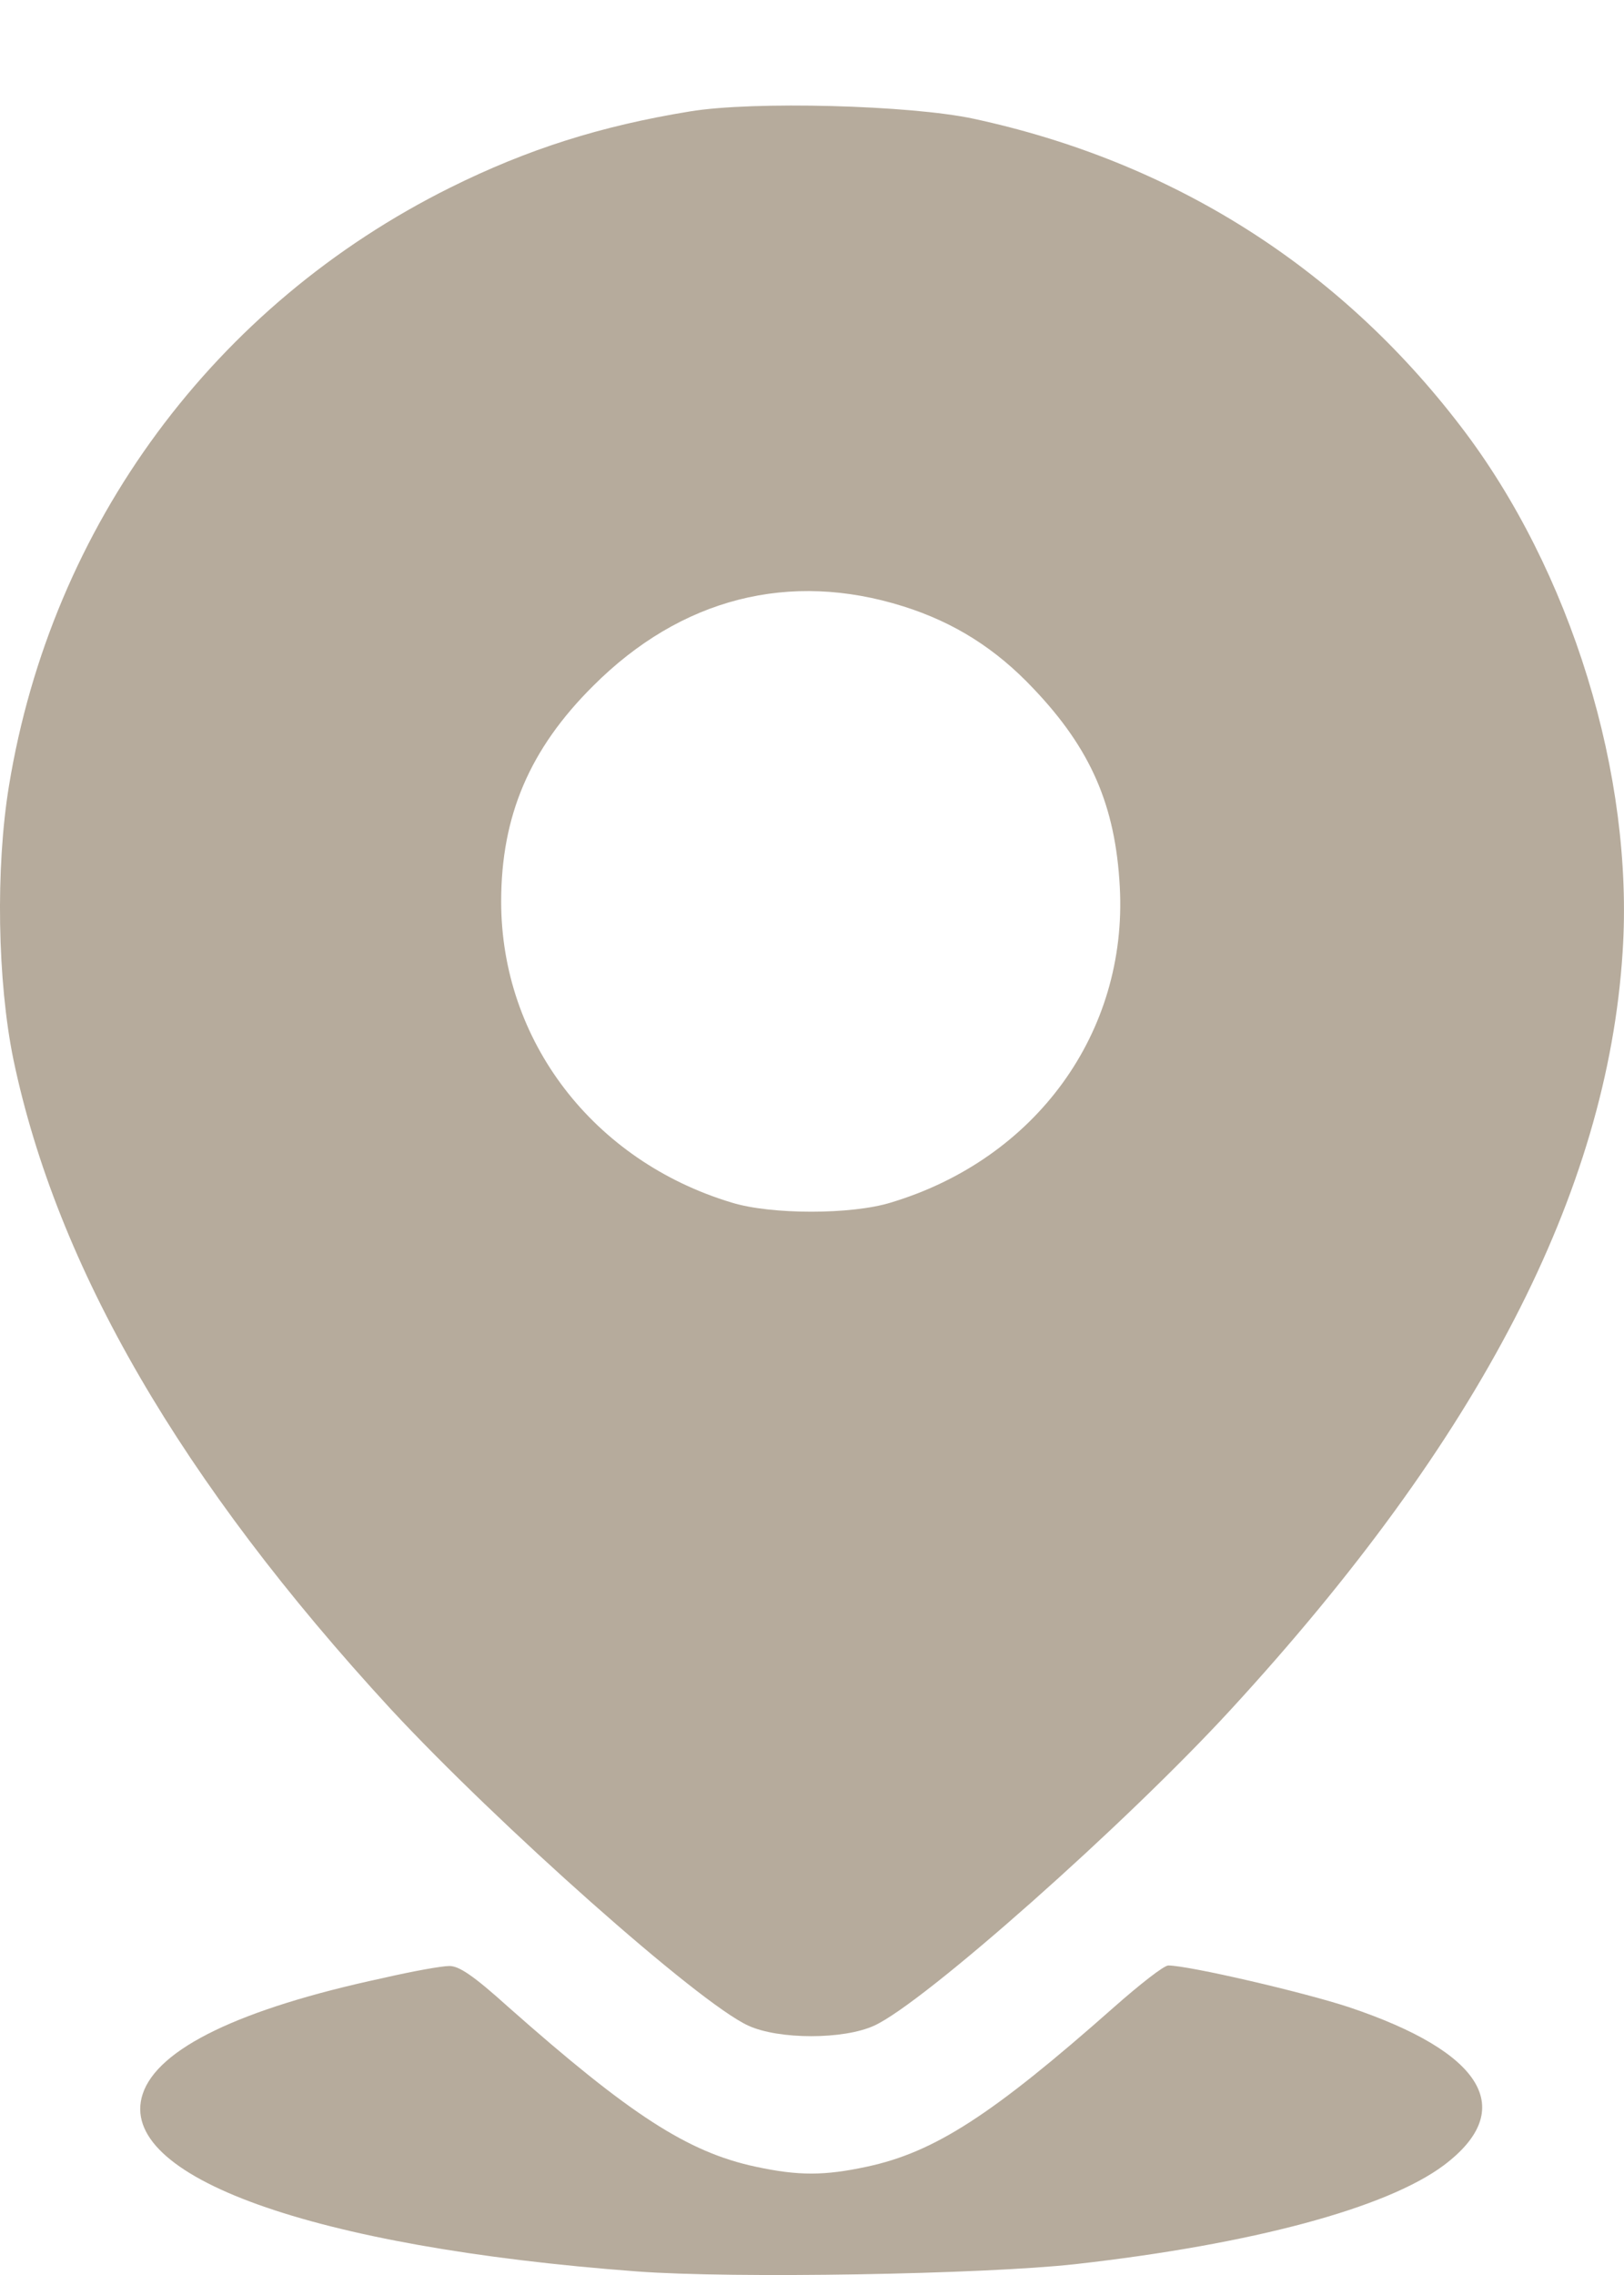
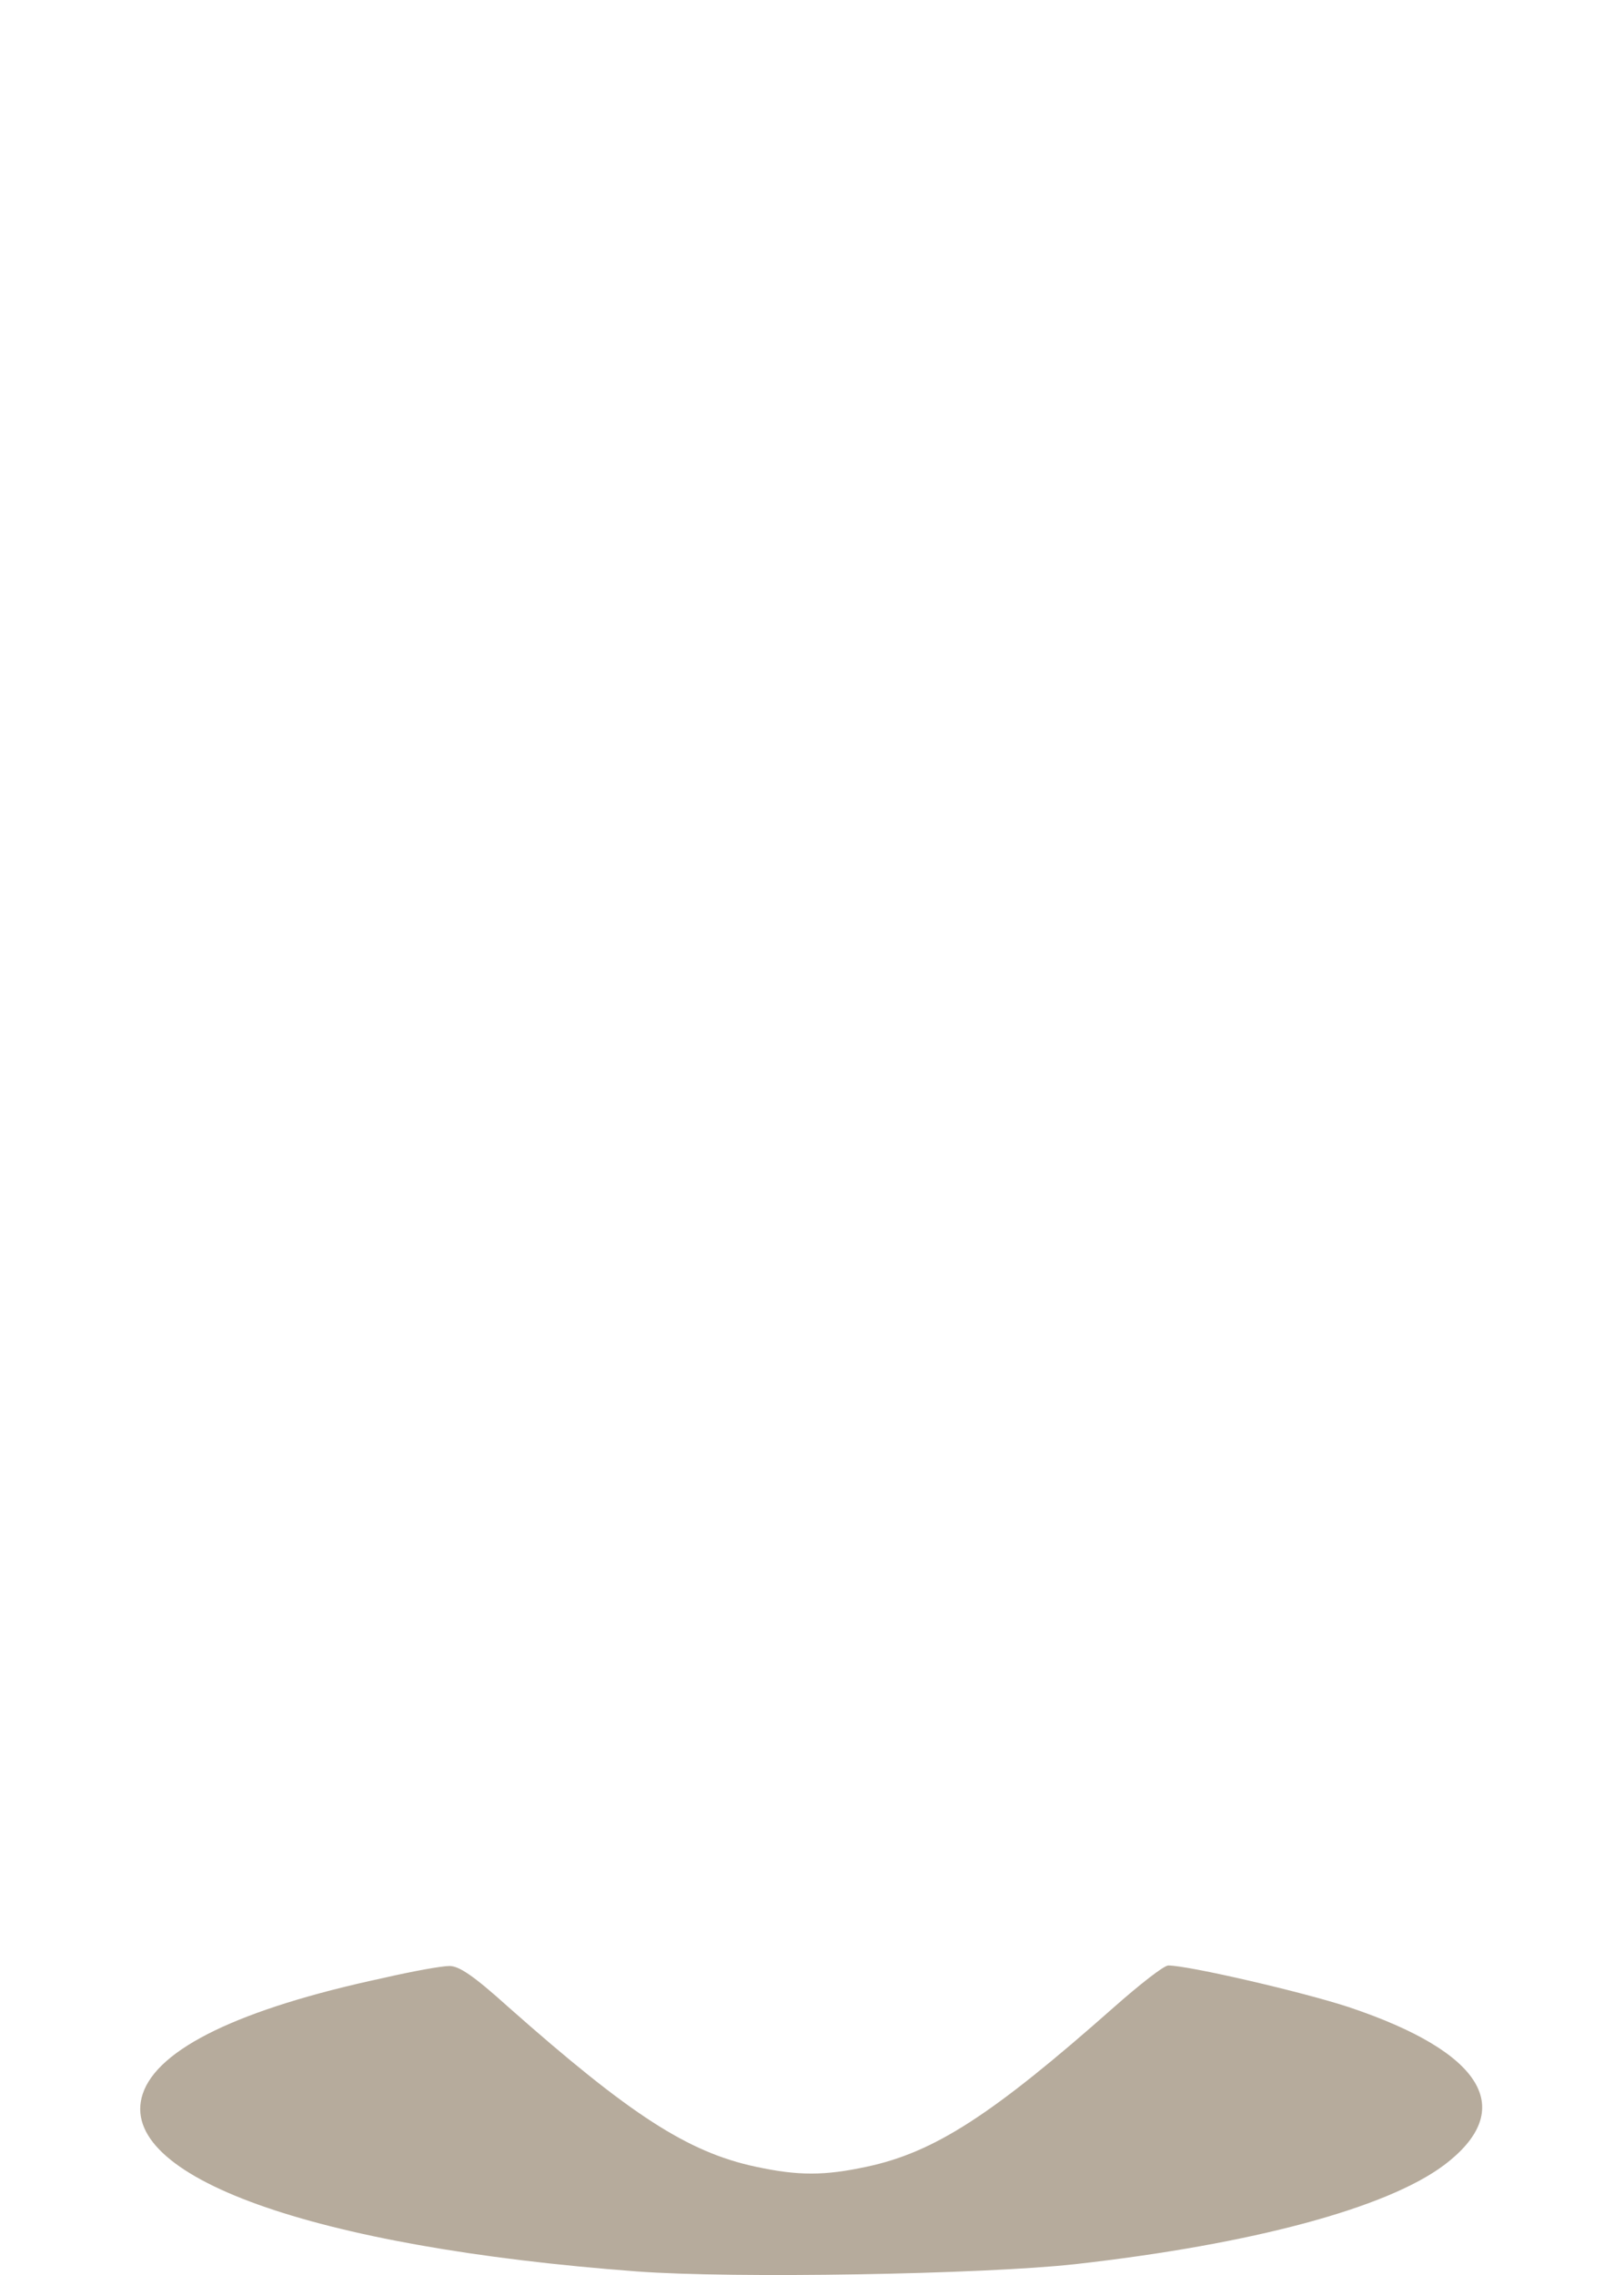
<svg xmlns="http://www.w3.org/2000/svg" width="15" height="21" viewBox="0 0 15 21" fill="none">
-   <path d="M6.37 1.029C5.547 1.163 4.871 1.378 4.16 1.731C1.98 2.814 0.477 4.846 0.083 7.253C-0.042 8.013 -0.024 9.06 0.124 9.781C0.526 11.7 1.672 13.673 3.609 15.776C4.594 16.837 6.45 18.488 6.911 18.698C7.193 18.828 7.793 18.828 8.075 18.698C8.535 18.488 10.397 16.837 11.368 15.781C13.668 13.28 14.844 11.007 14.987 8.792C15.095 7.159 14.509 5.262 13.493 3.937C12.361 2.456 10.822 1.49 8.992 1.096C8.41 0.971 6.956 0.931 6.37 1.029ZM8.343 5.597C8.813 5.745 9.198 5.987 9.547 6.358C10.075 6.913 10.303 7.436 10.343 8.188C10.415 9.53 9.569 10.698 8.227 11.101C7.864 11.213 7.122 11.213 6.759 11.101C5.479 10.716 4.629 9.606 4.629 8.322C4.629 7.53 4.893 6.913 5.479 6.331C6.289 5.521 7.292 5.266 8.343 5.597Z" fill="#B6AB9C" />
  <path d="M3.533 18.26C2.218 18.542 1.457 18.909 1.318 19.329C1.068 20.09 2.884 20.743 5.882 20.967C6.773 21.034 9.086 20.994 9.931 20.9C11.569 20.716 12.809 20.381 13.336 19.987C14.021 19.472 13.703 18.944 12.46 18.528C12.043 18.39 10.979 18.143 10.791 18.143C10.75 18.143 10.527 18.318 10.289 18.528C9.166 19.521 8.634 19.866 8.008 20C7.614 20.085 7.372 20.085 6.978 20C6.352 19.866 5.82 19.521 4.697 18.528C4.374 18.237 4.236 18.143 4.146 18.148C4.079 18.148 3.806 18.197 3.533 18.26Z" fill="#B6AB9C" />
</svg>